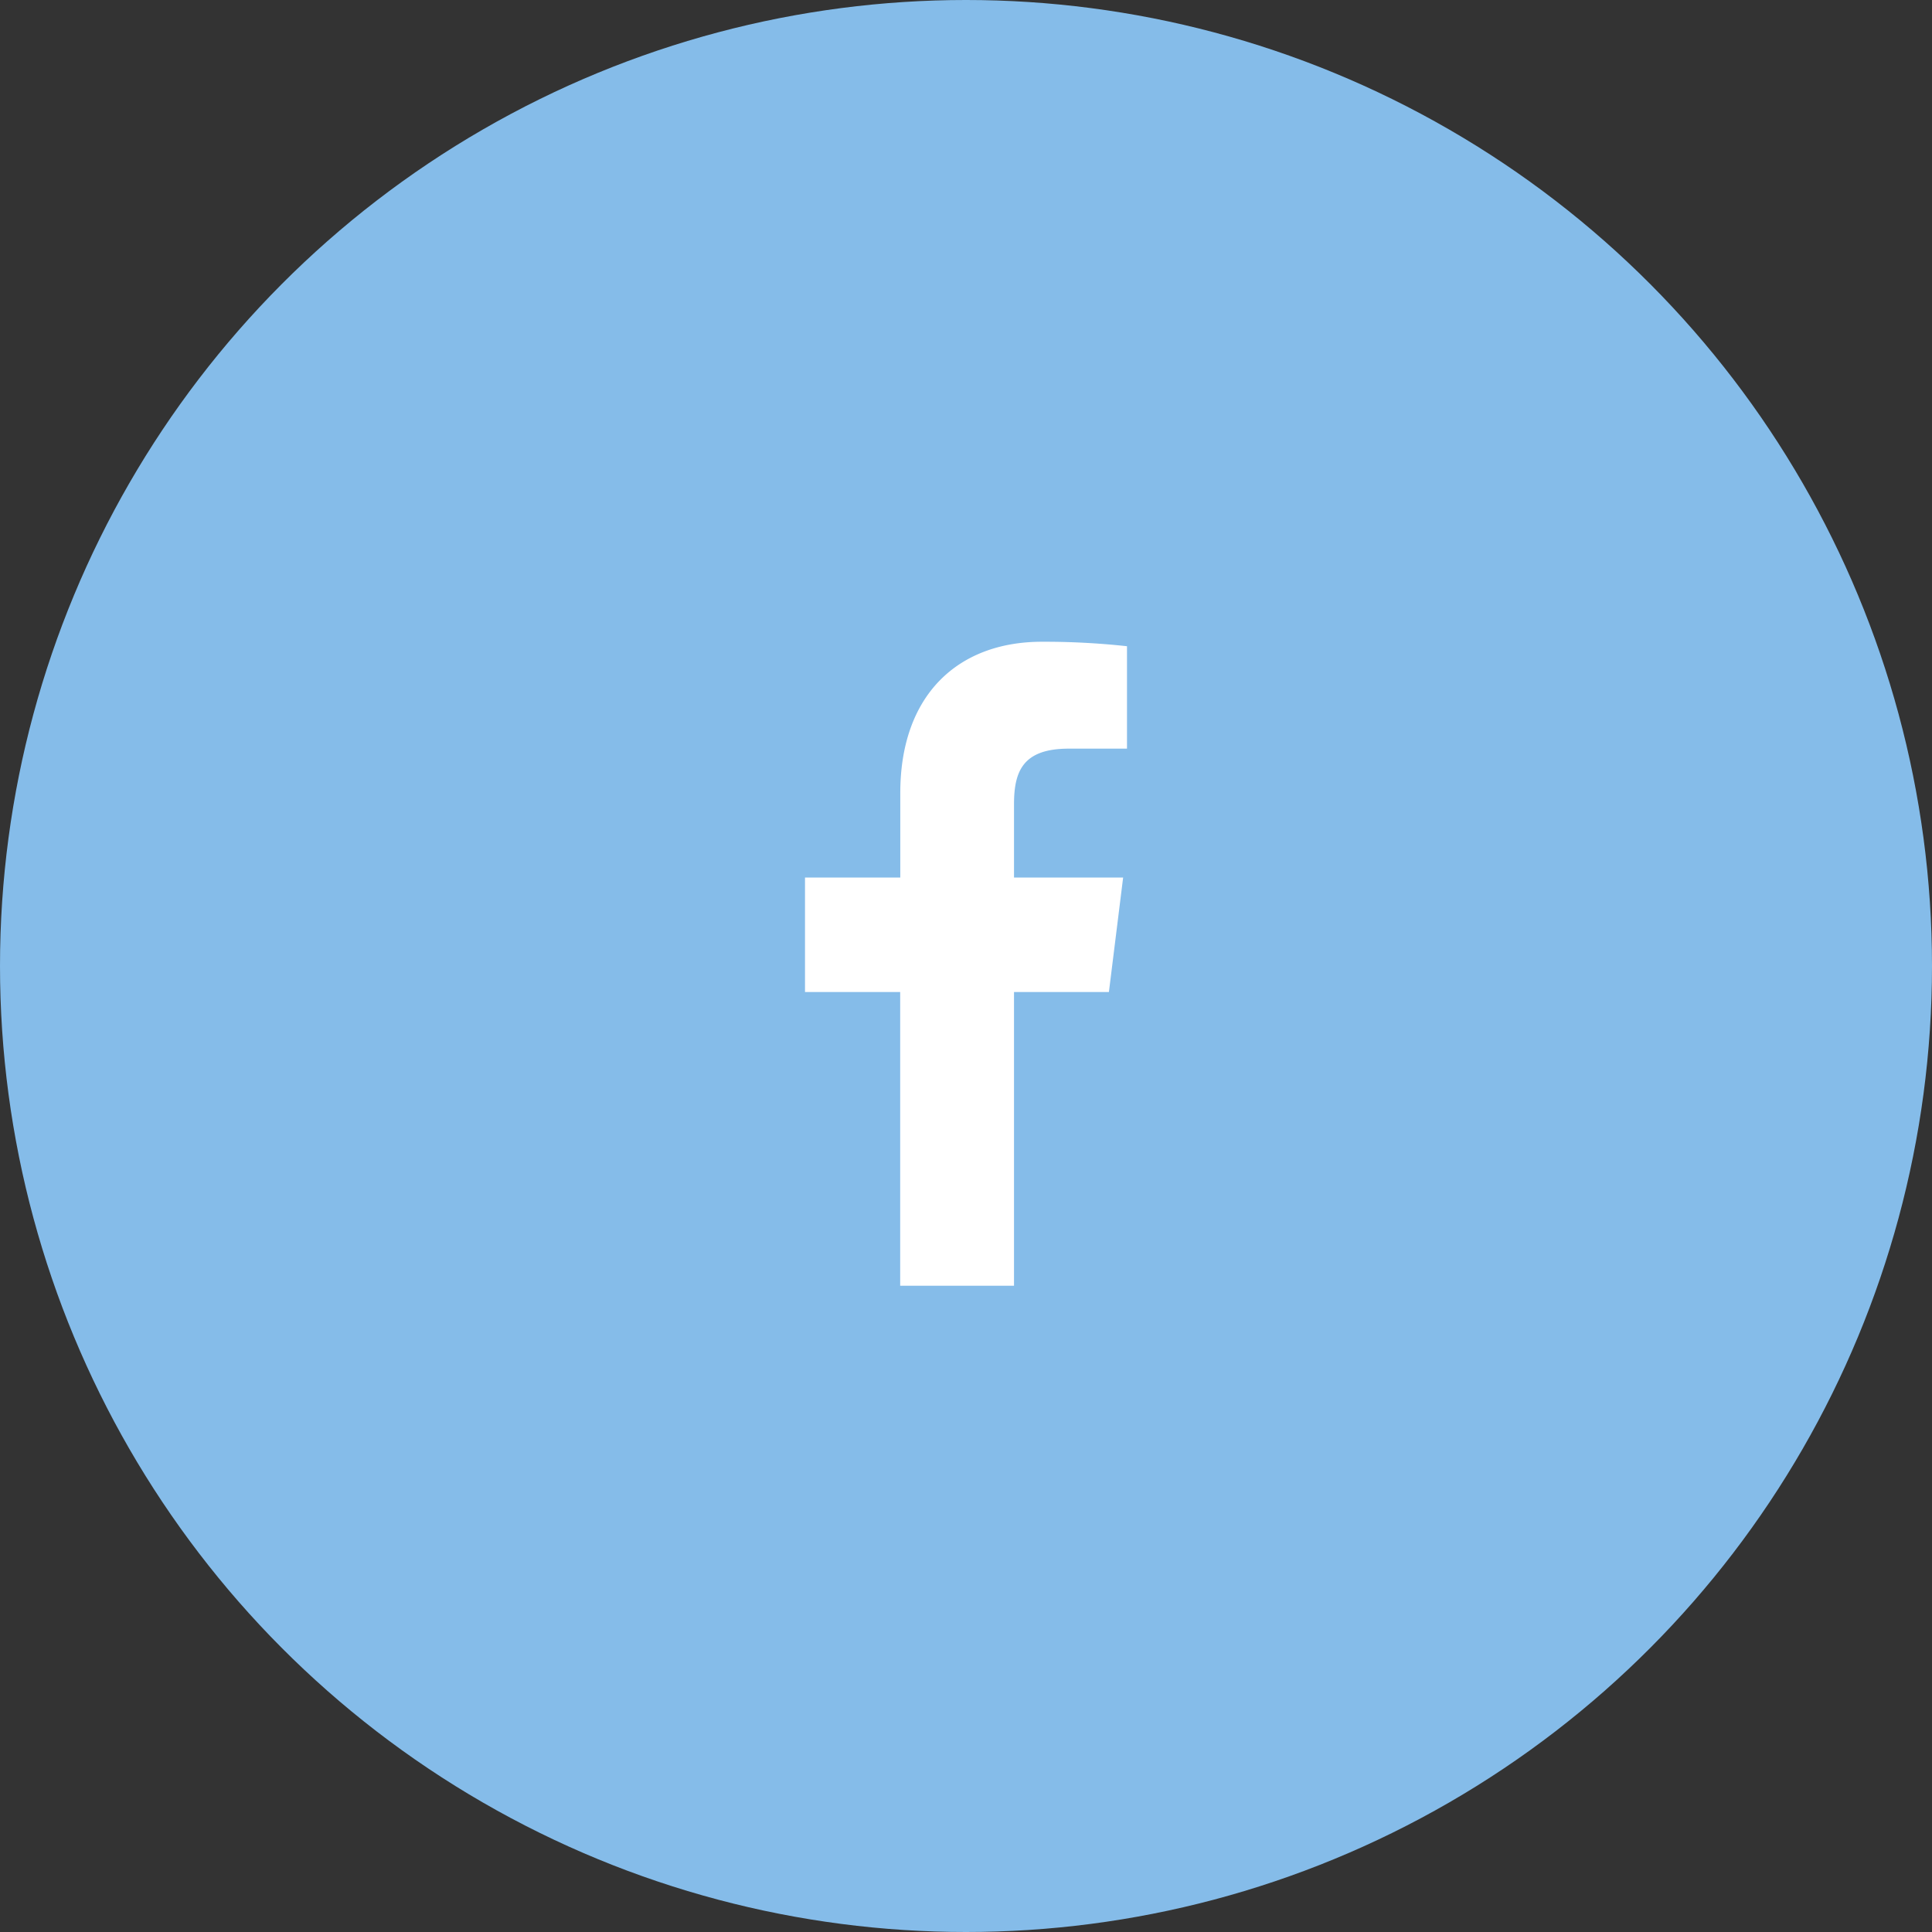
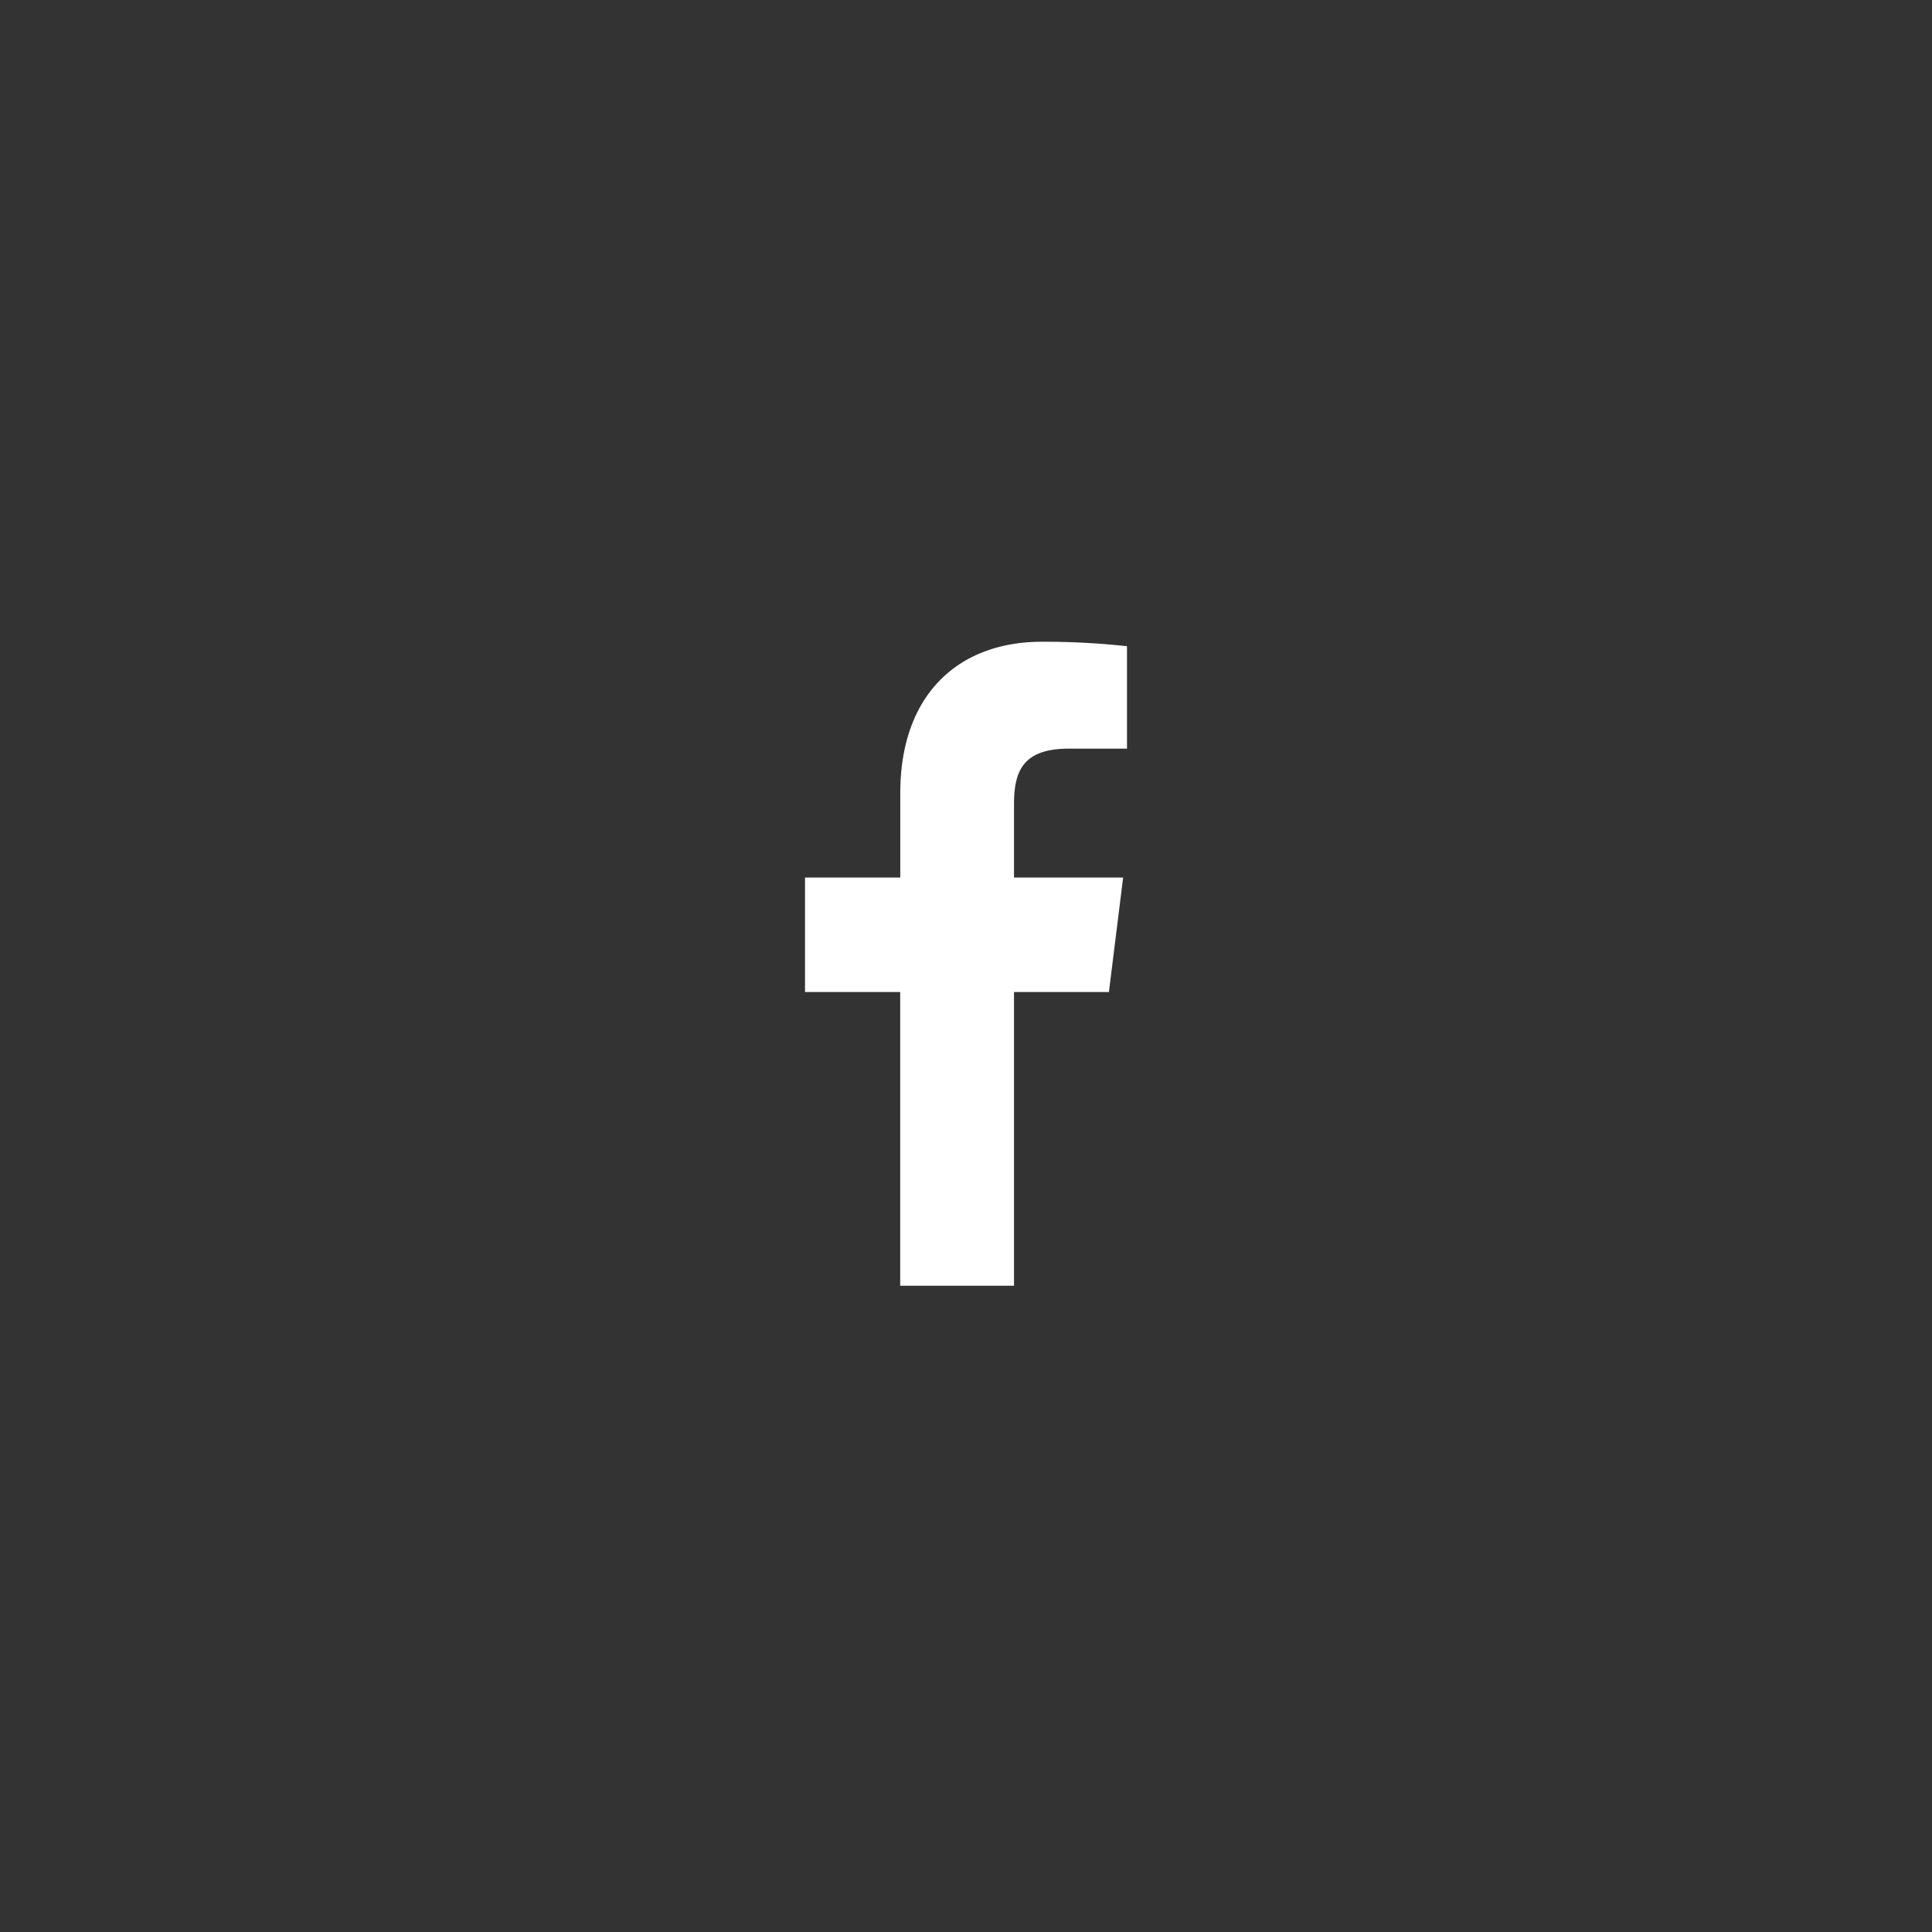
<svg xmlns="http://www.w3.org/2000/svg" width="60" height="60" viewBox="0 0 60 60">
  <rect x="0" y="0" width="60" height="60" fill="#333333" stroke="none" />
  <g data-name="Group 618" transform="translate(-650 -6106)">
-     <circle data-name="Ellipse 14" cx="30" cy="30" r="30" transform="translate(650 6106)" fill="#85bce9" />
    <path d="M681.491 6145.93v-9.122h2.947l.442-3.556h-3.389v-2.271c0-1.029.274-1.731 1.7-1.731H685v-3.181a23.664 23.664 0 0 0-2.641-.139c-2.614 0-4.4 1.657-4.4 4.7v2.622H675v3.556h2.956v9.122z" fill="#fff" data-name="Group 613" />
  </g>
</svg>